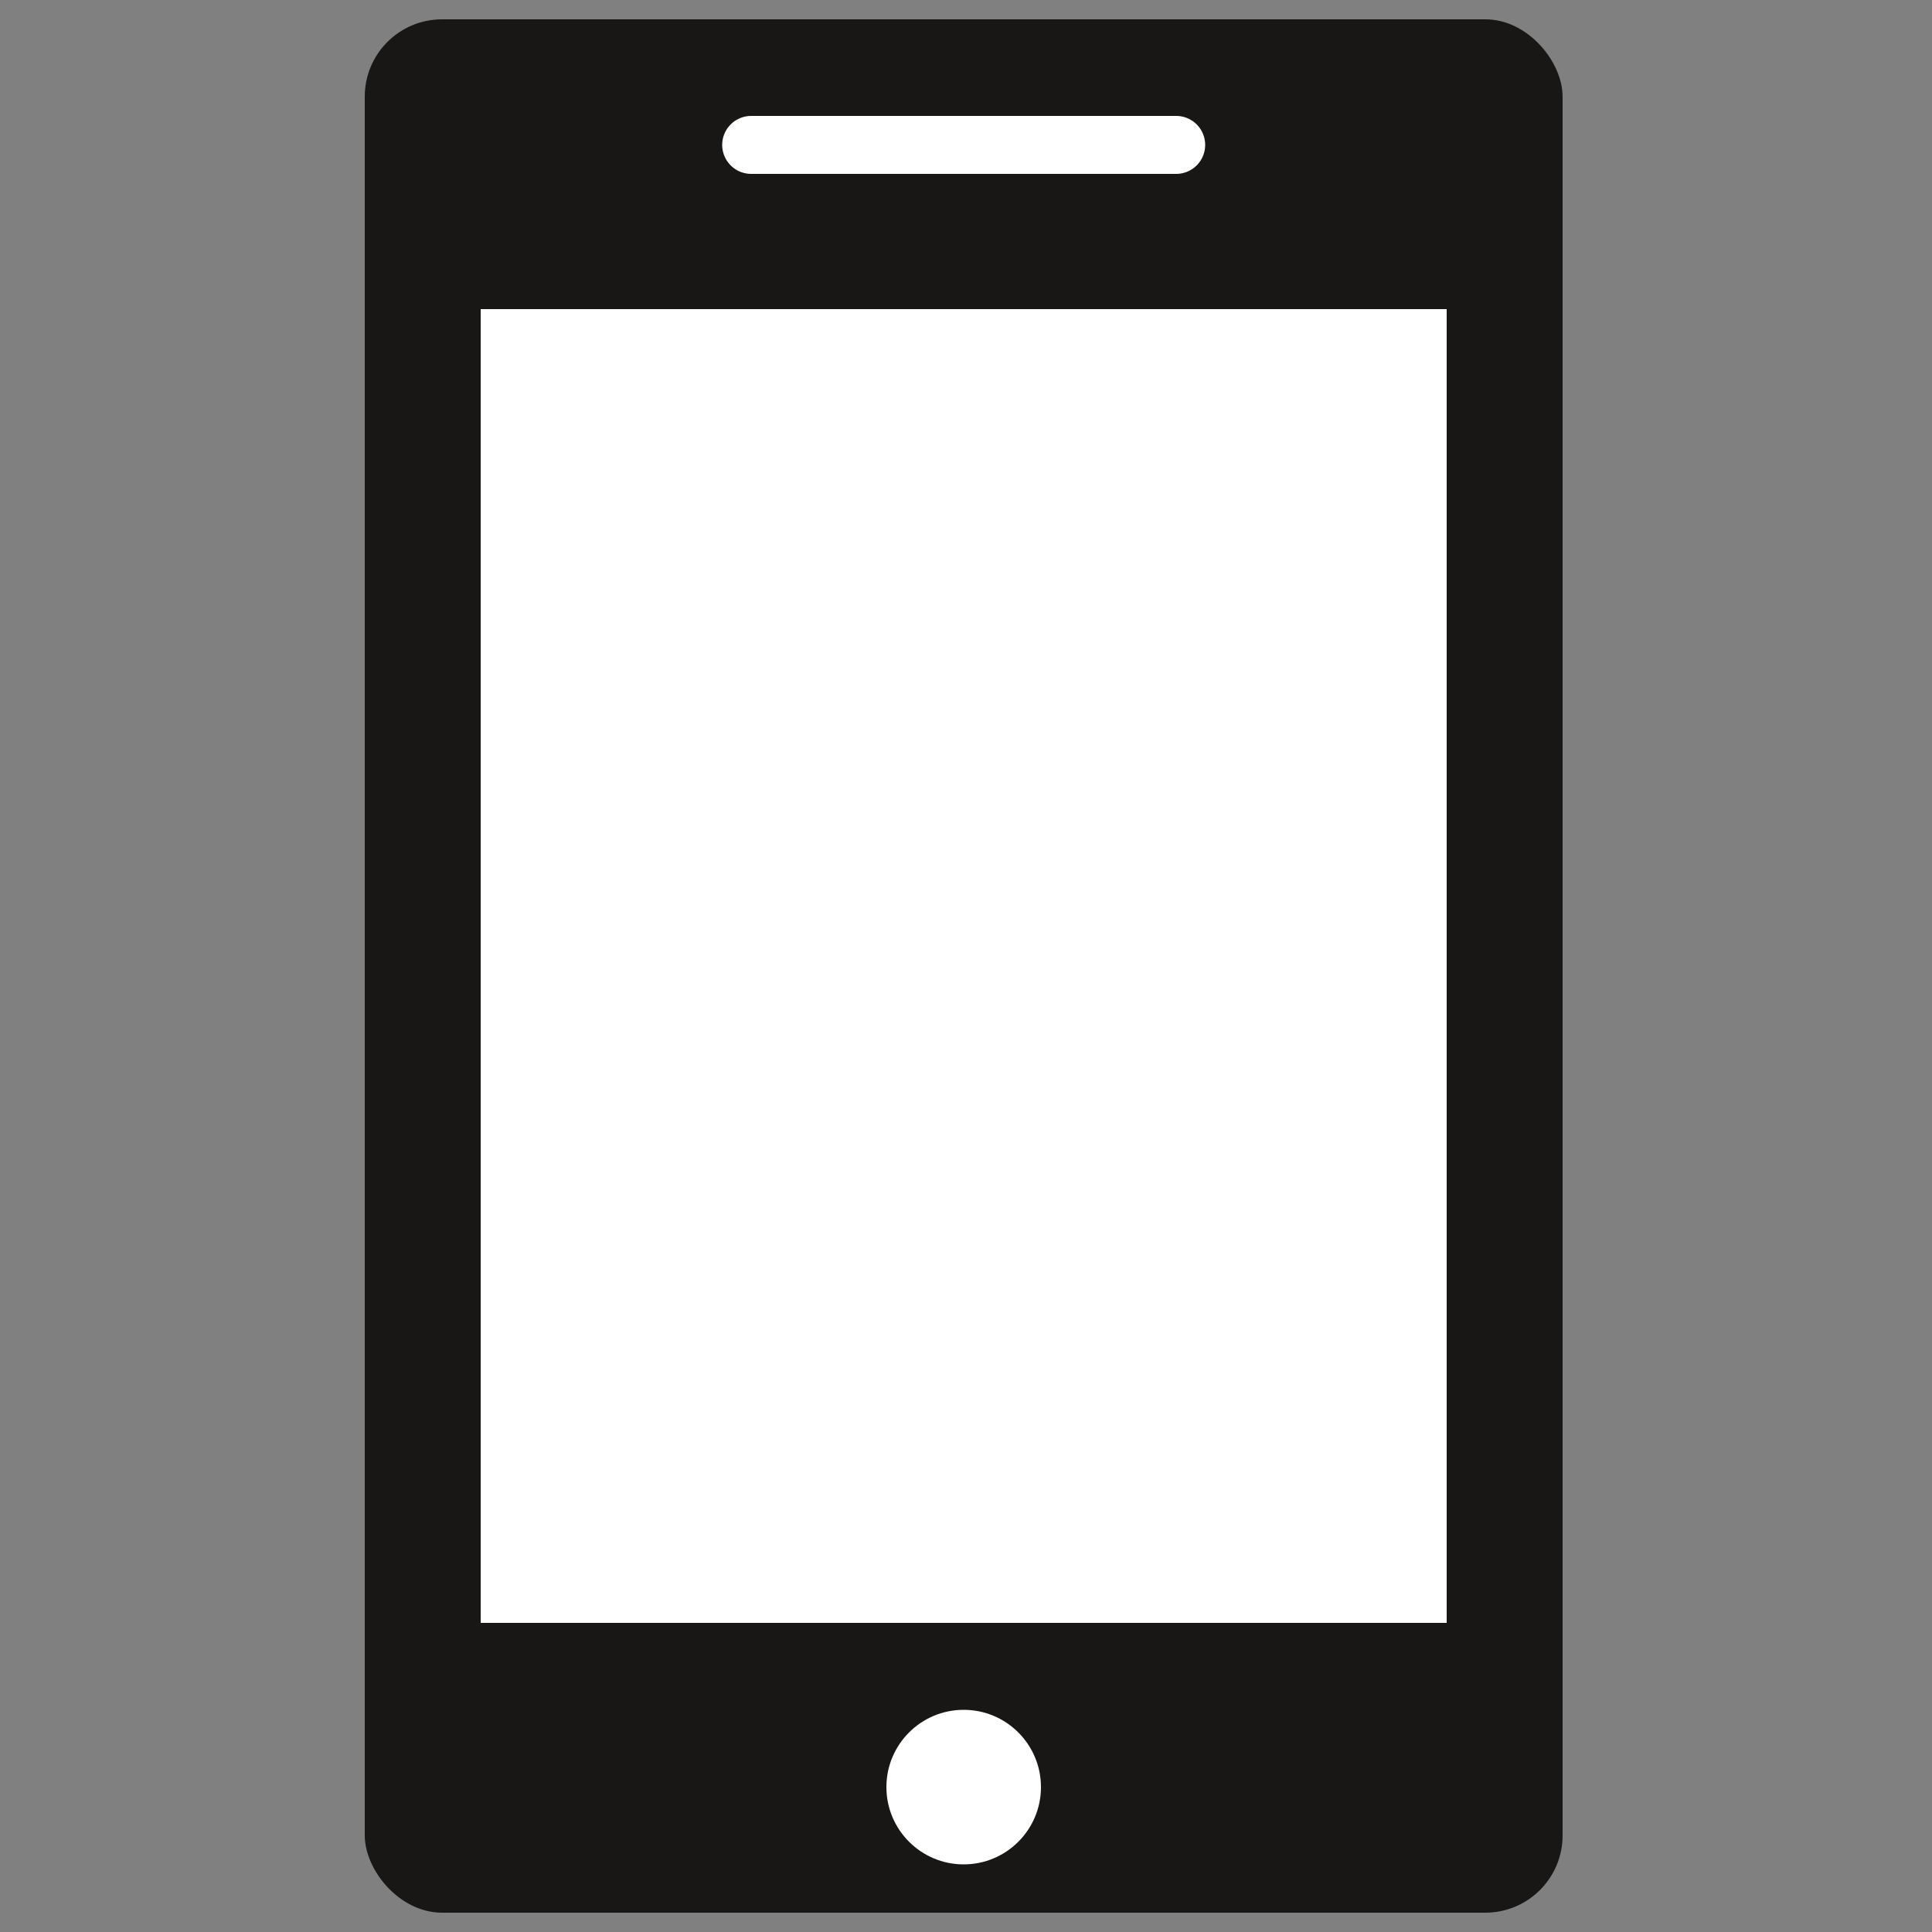
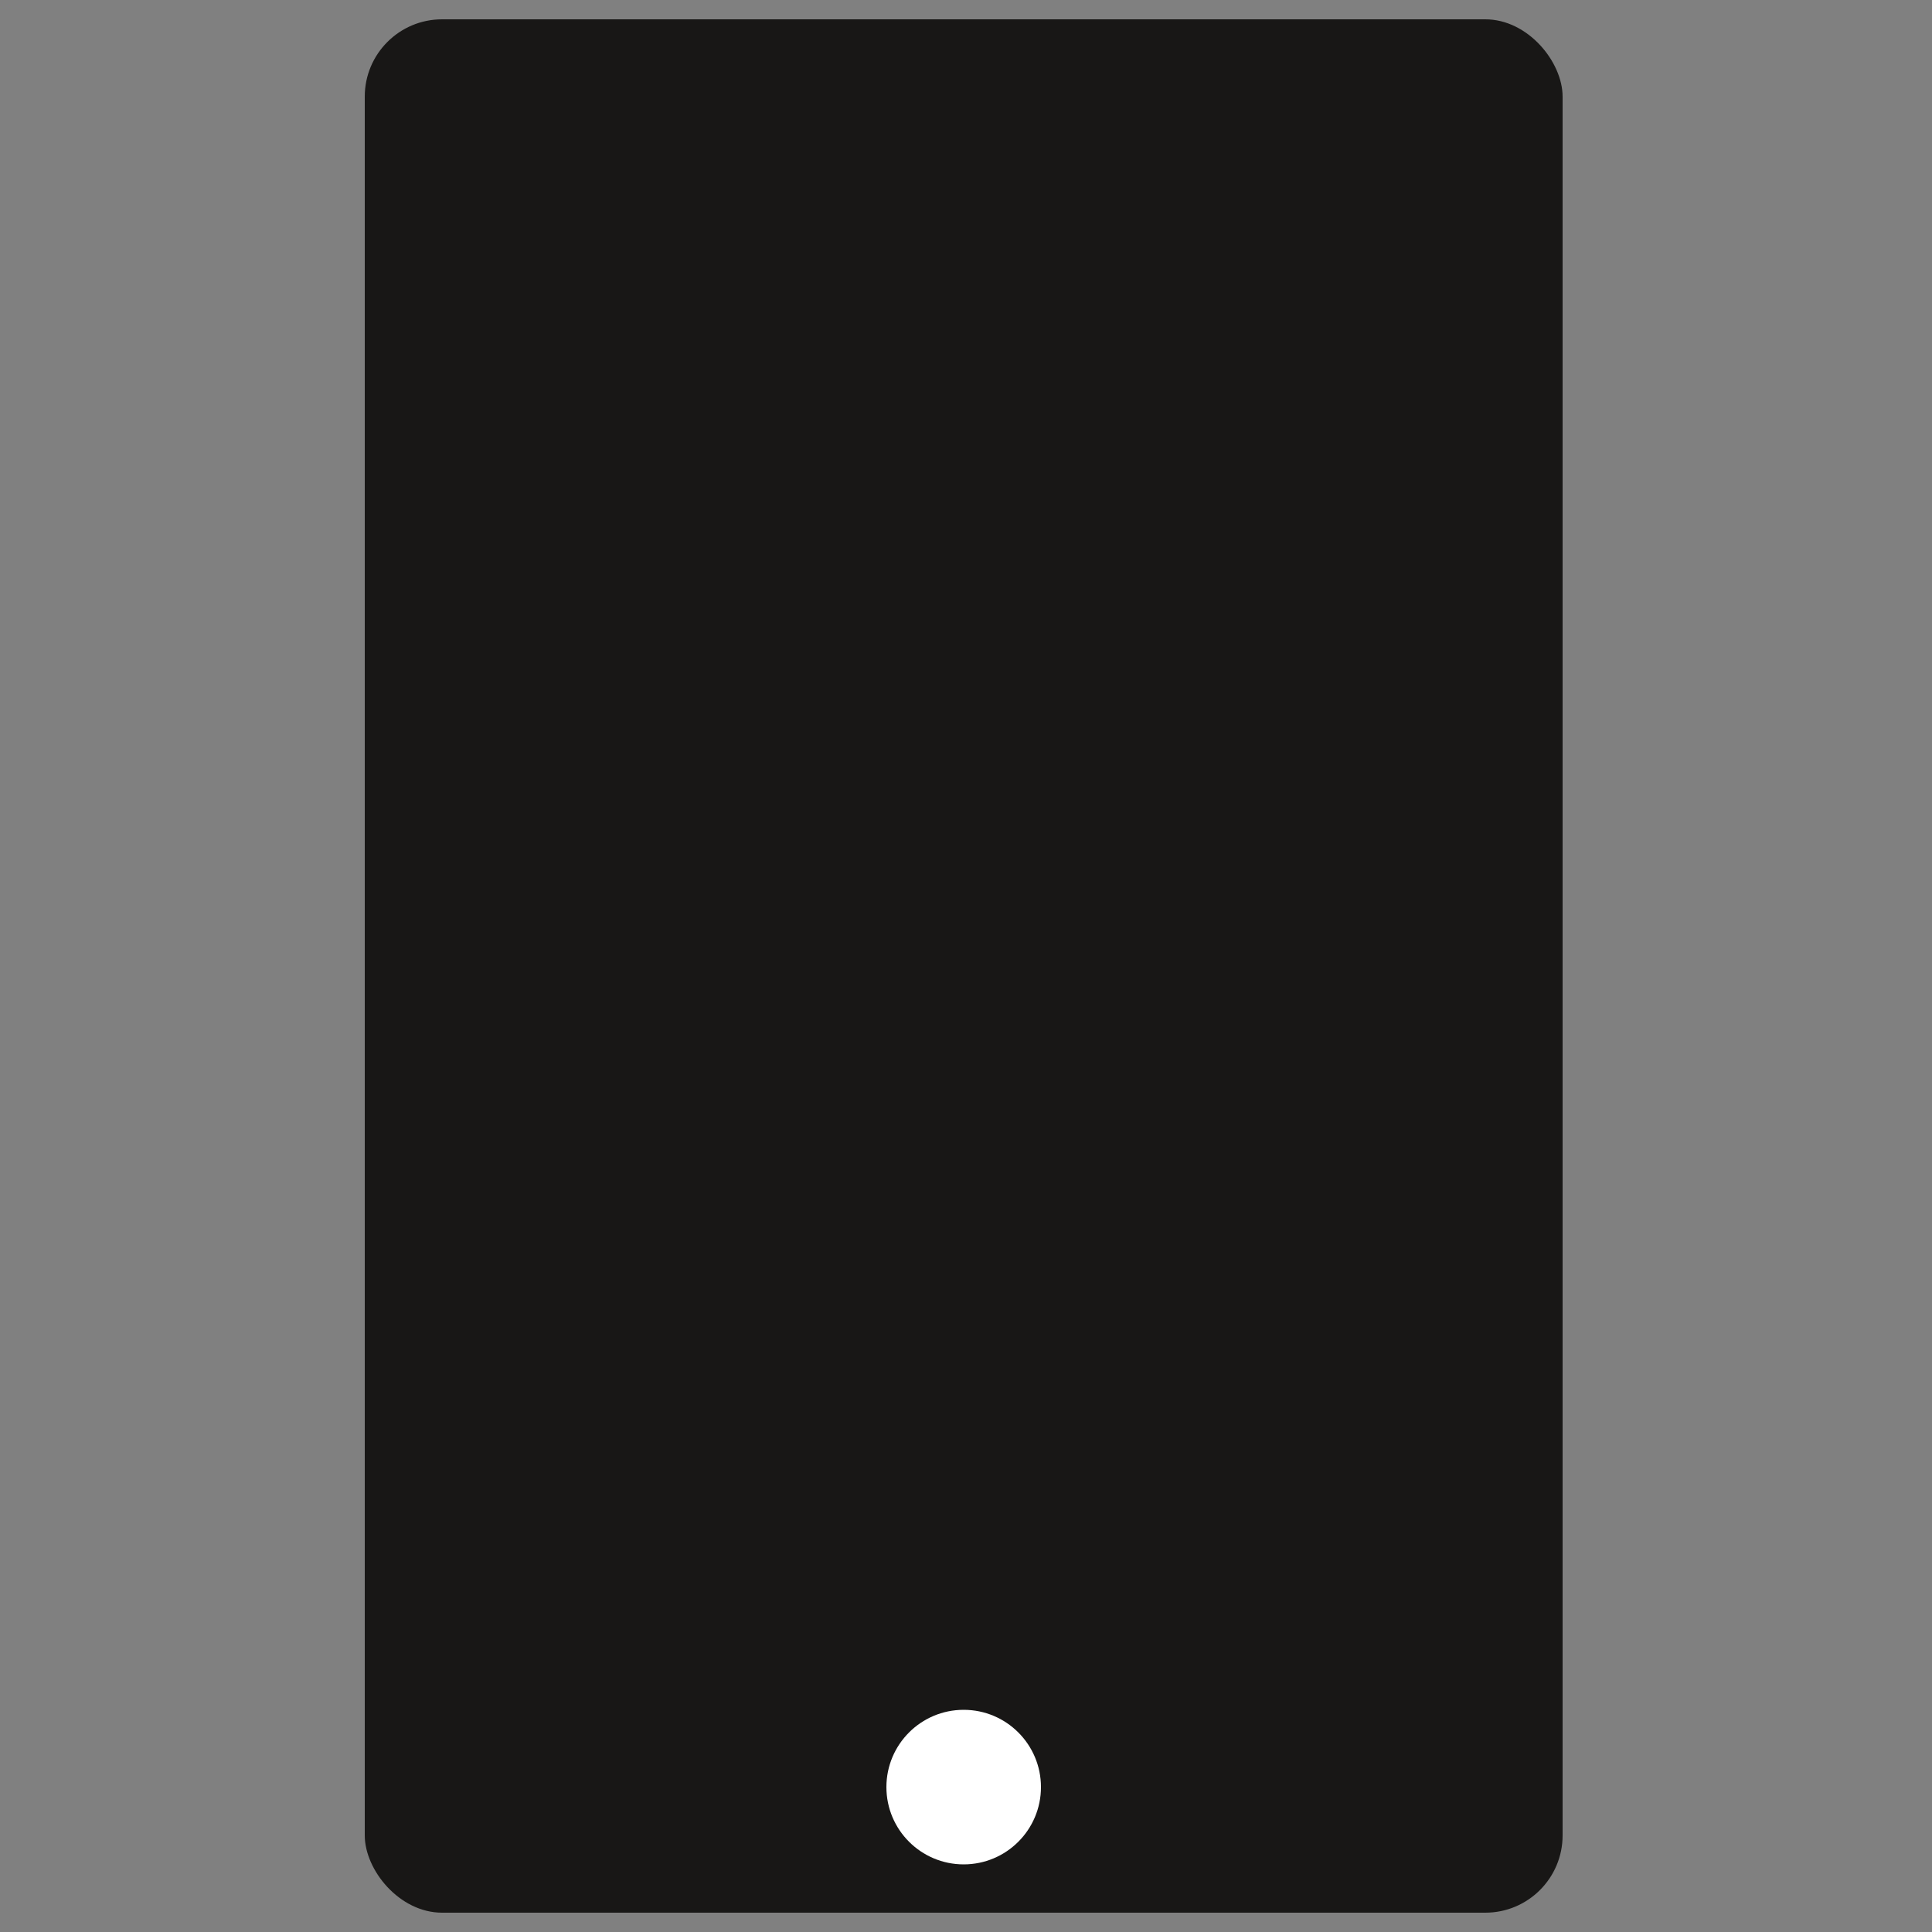
<svg xmlns="http://www.w3.org/2000/svg" viewBox="0 0 50 50">
  <rect x="0" y="0" width="50" height="50" fill="#808080" stroke="none" />
  <defs>
    <style>.cls-1{fill:#181716;}.cls-2{fill:#fff;}.cls-3{fill:none;stroke:#fff;stroke-linecap:round;stroke-miterlimit:10;stroke-width:1.5px;}</style>
  </defs>
  <title>Icons_02</title>
  <g id="Ebene_9" data-name="Ebene 9">
    <rect class="cls-1" x="9.44" y="0.5" width="31" height="49" rx="2" />
-     <rect class="cls-2" x="12.44" y="8" width="25" height="34" />
-     <line class="cls-3" x1="19.44" y1="3.75" x2="30.44" y2="3.75" />
    <circle class="cls-2" cx="24.94" cy="46.25" r="2" />
  </g>
</svg>